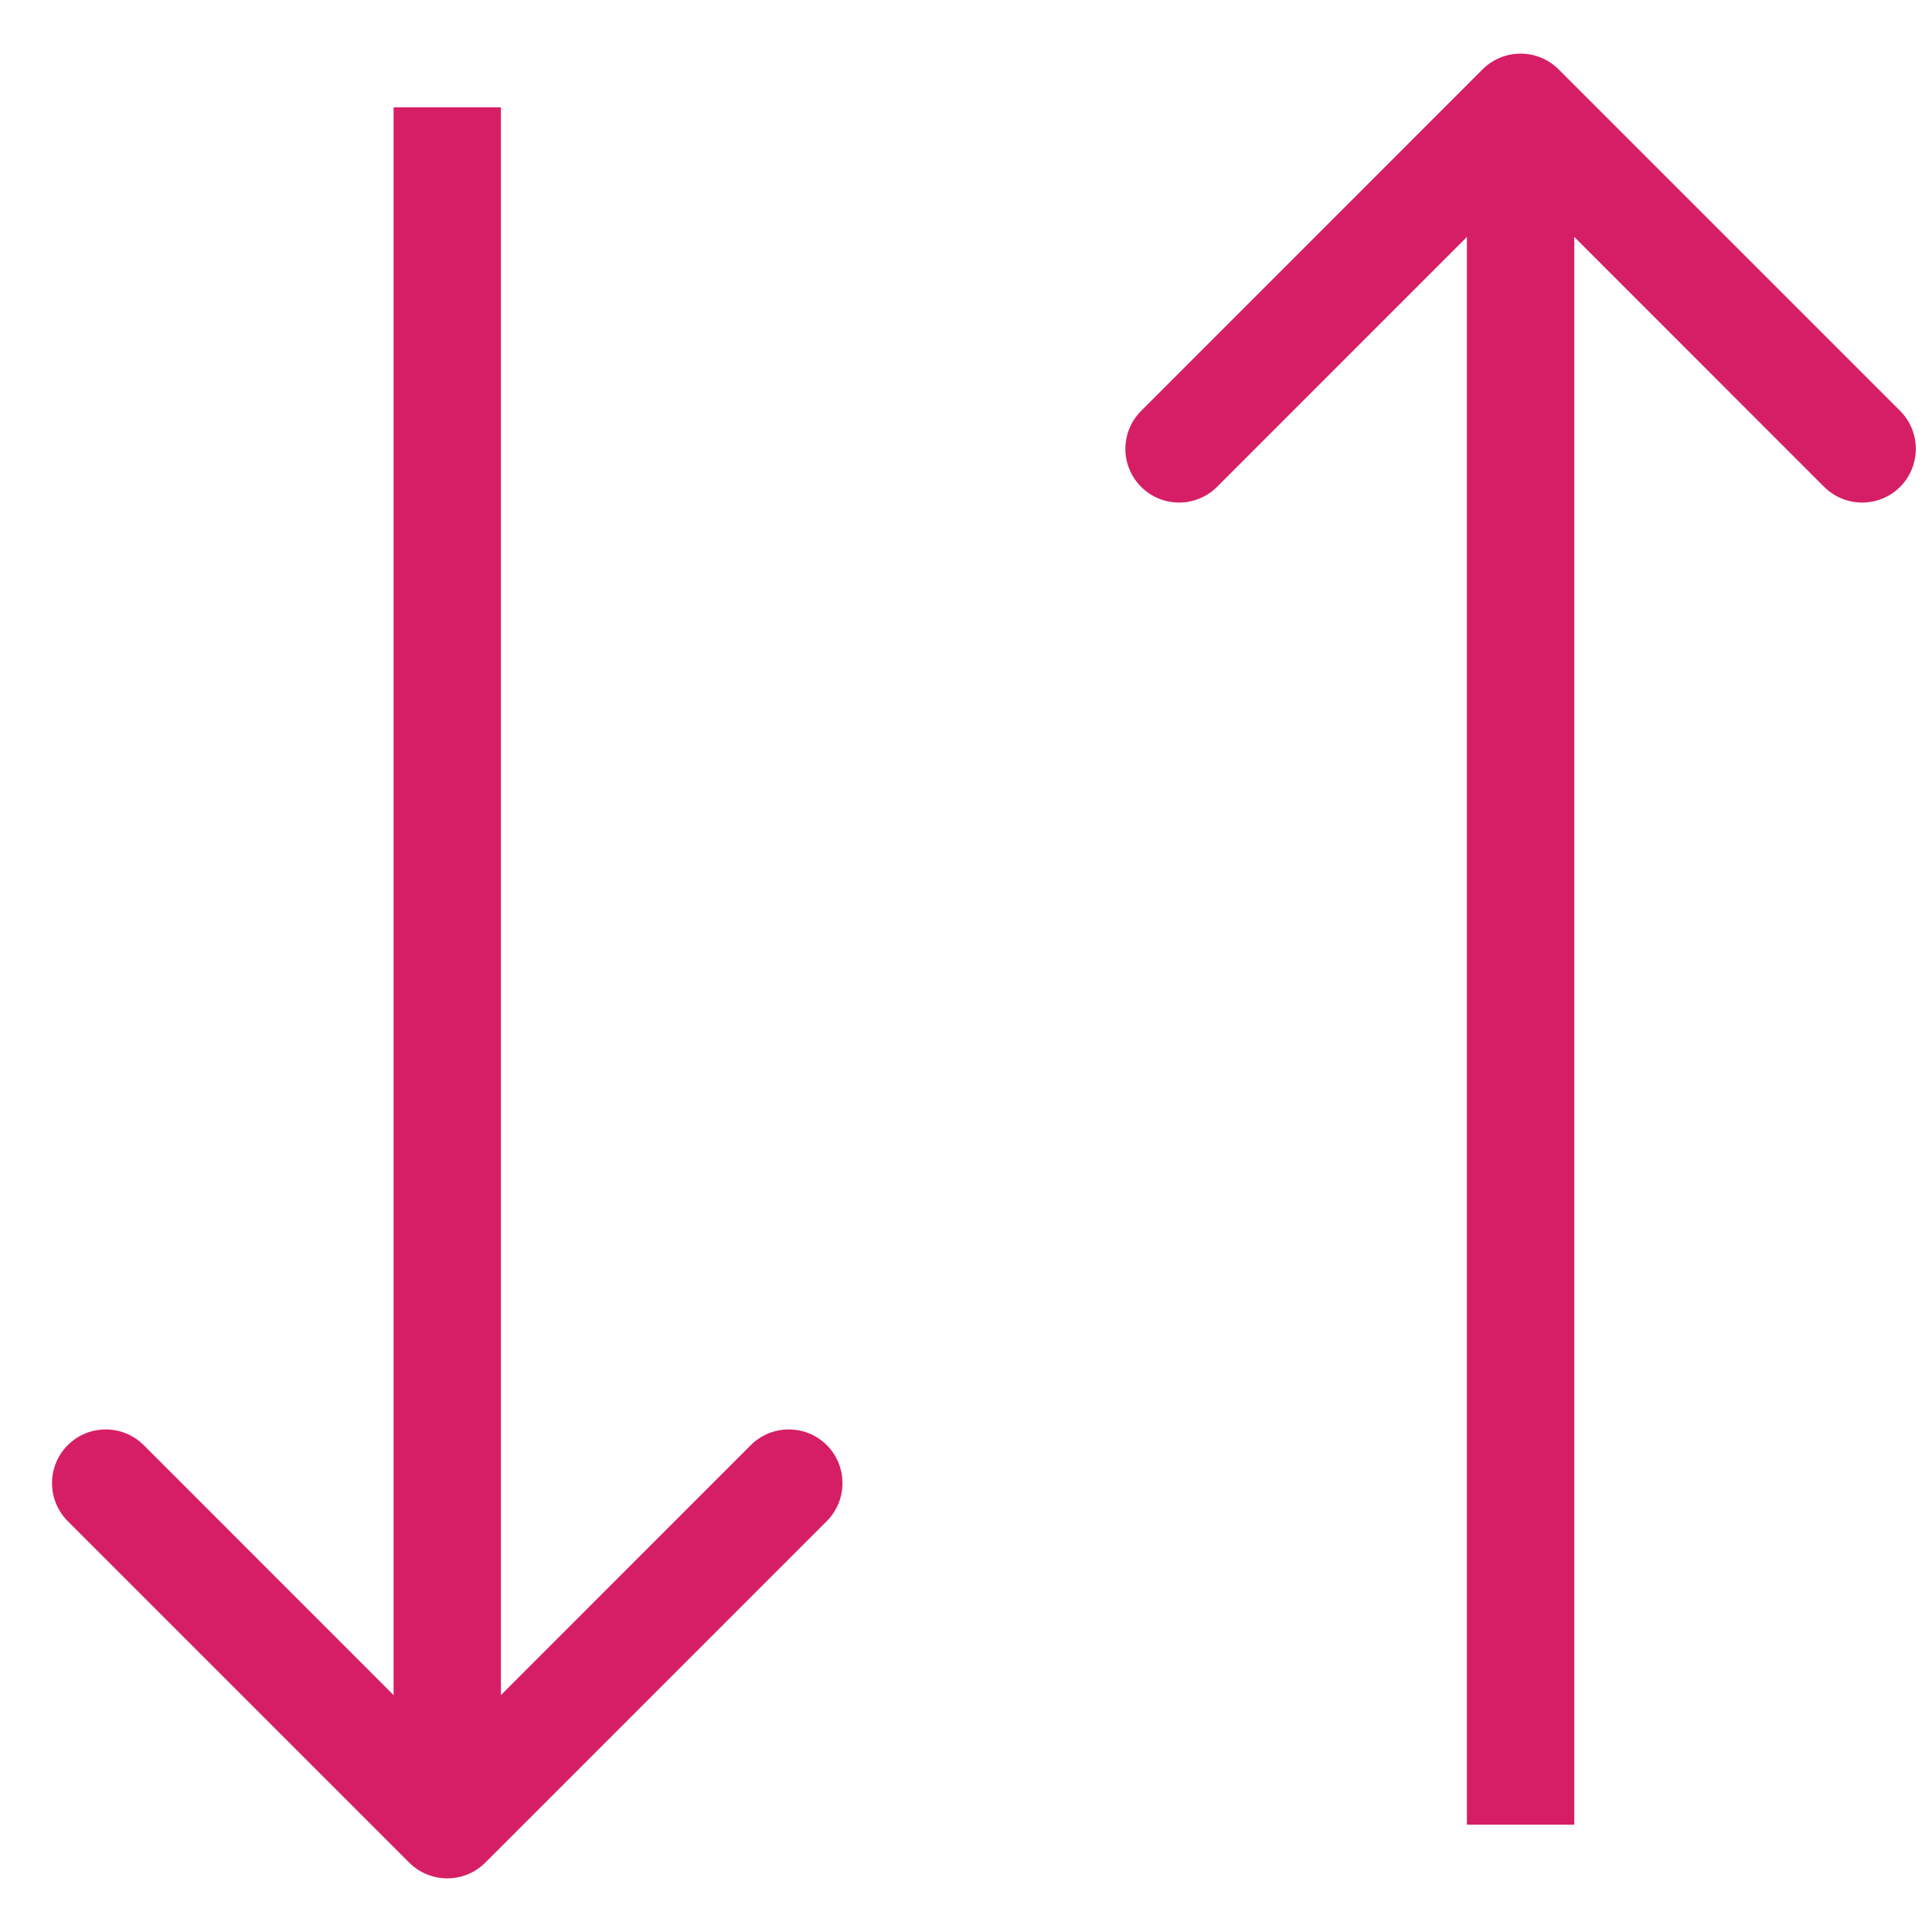
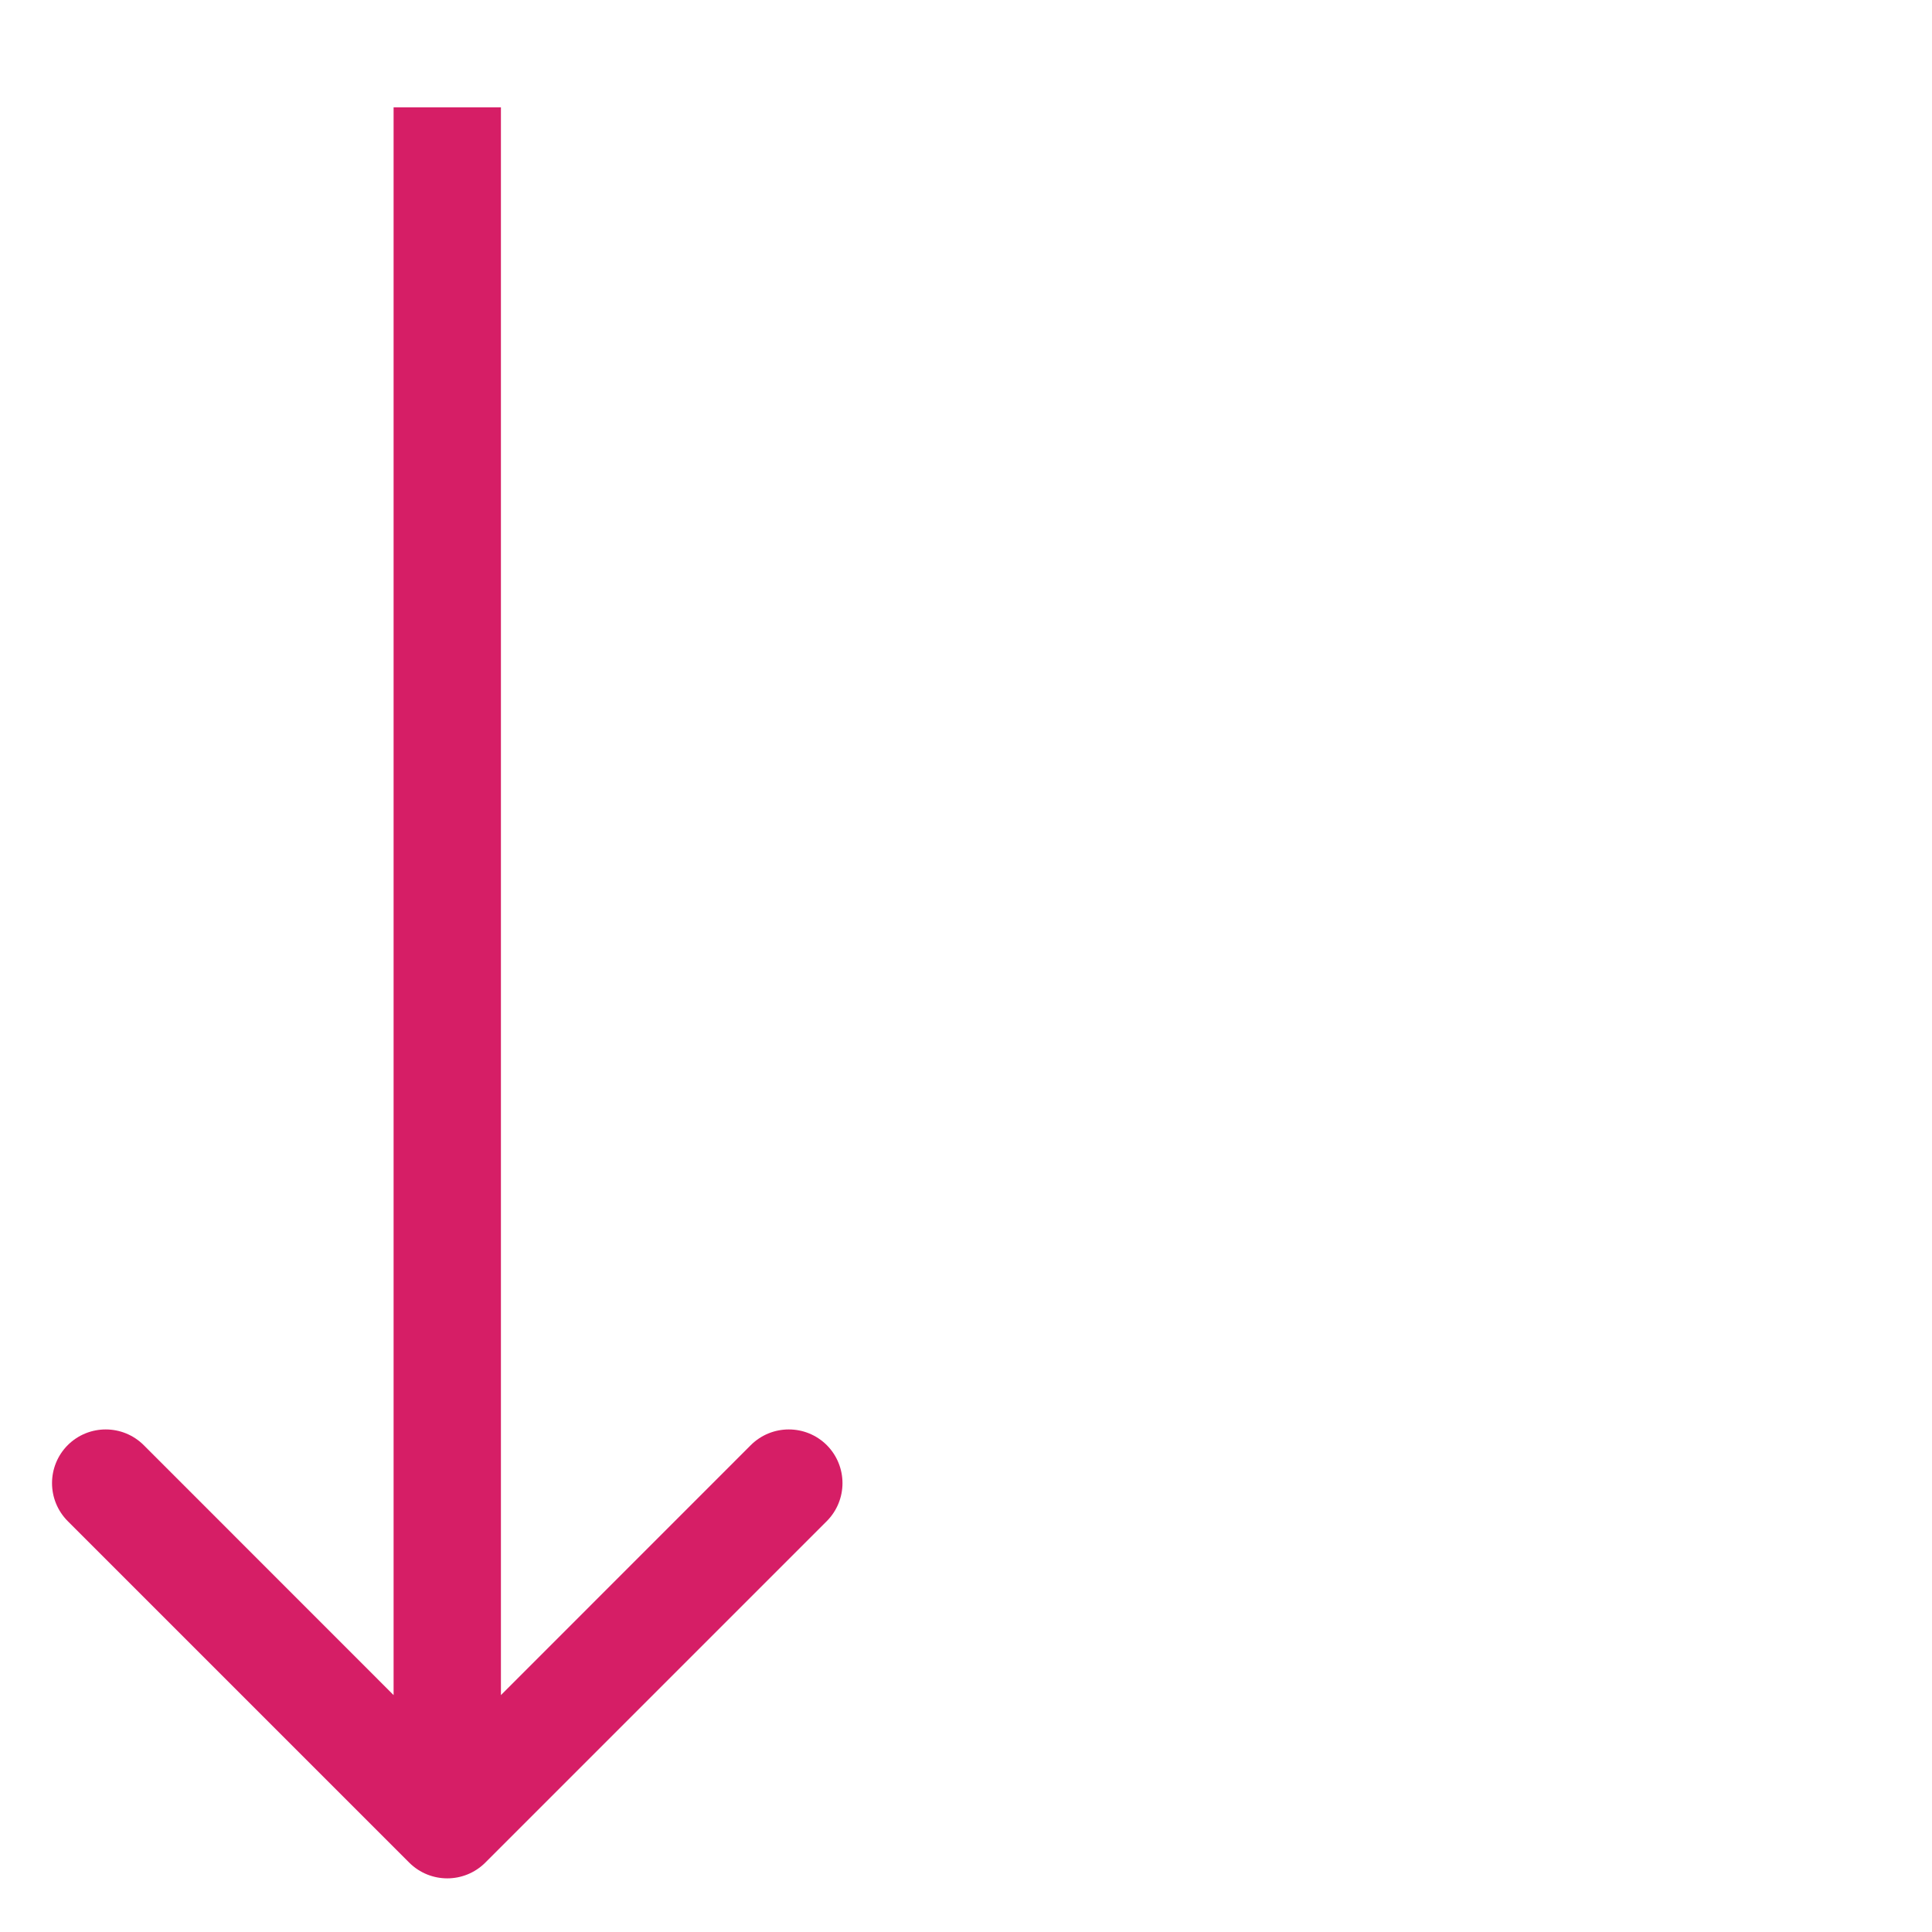
<svg xmlns="http://www.w3.org/2000/svg" width="18" height="18" viewBox="0 0 18 18" fill="none">
  <path d="M3.813 17.354C4.009 17.549 4.325 17.549 4.521 17.354L7.703 14.172C7.898 13.976 7.898 13.66 7.703 13.464C7.507 13.269 7.191 13.269 6.995 13.464L4.167 16.293L1.339 13.464C1.143 13.269 0.827 13.269 0.631 13.464C0.436 13.66 0.436 13.976 0.631 14.172L3.813 17.354ZM4.667 17L4.667 1L3.667 1L3.667 17L4.667 17Z" fill="#D61E66" />
-   <path d="M14.521 0.646C14.325 0.451 14.009 0.451 13.813 0.646L10.632 3.828C10.436 4.024 10.436 4.34 10.632 4.536C10.827 4.731 11.143 4.731 11.339 4.536L14.167 1.707L16.995 4.536C17.191 4.731 17.507 4.731 17.703 4.536C17.898 4.34 17.898 4.024 17.703 3.828L14.521 0.646ZM13.667 1L13.667 17L14.667 17L14.667 1L13.667 1Z" fill="#D61E66" />
</svg>